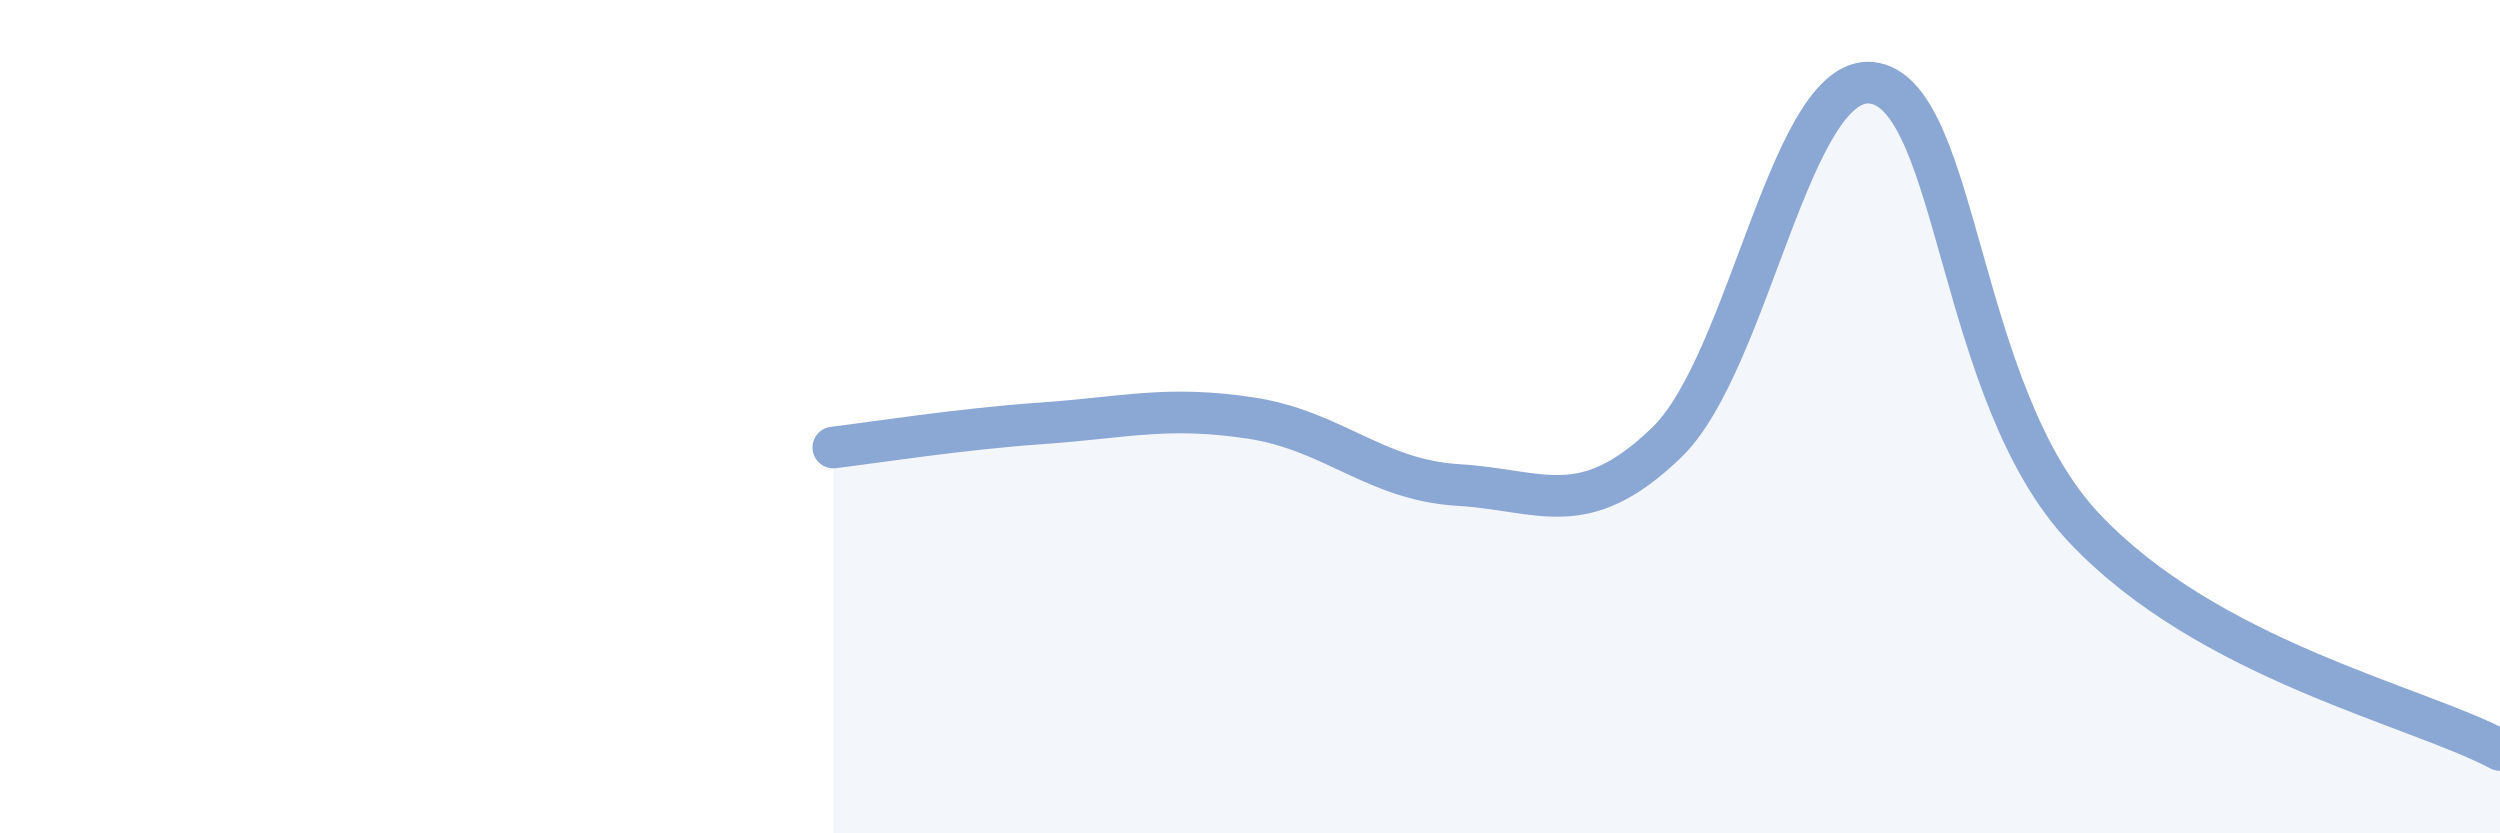
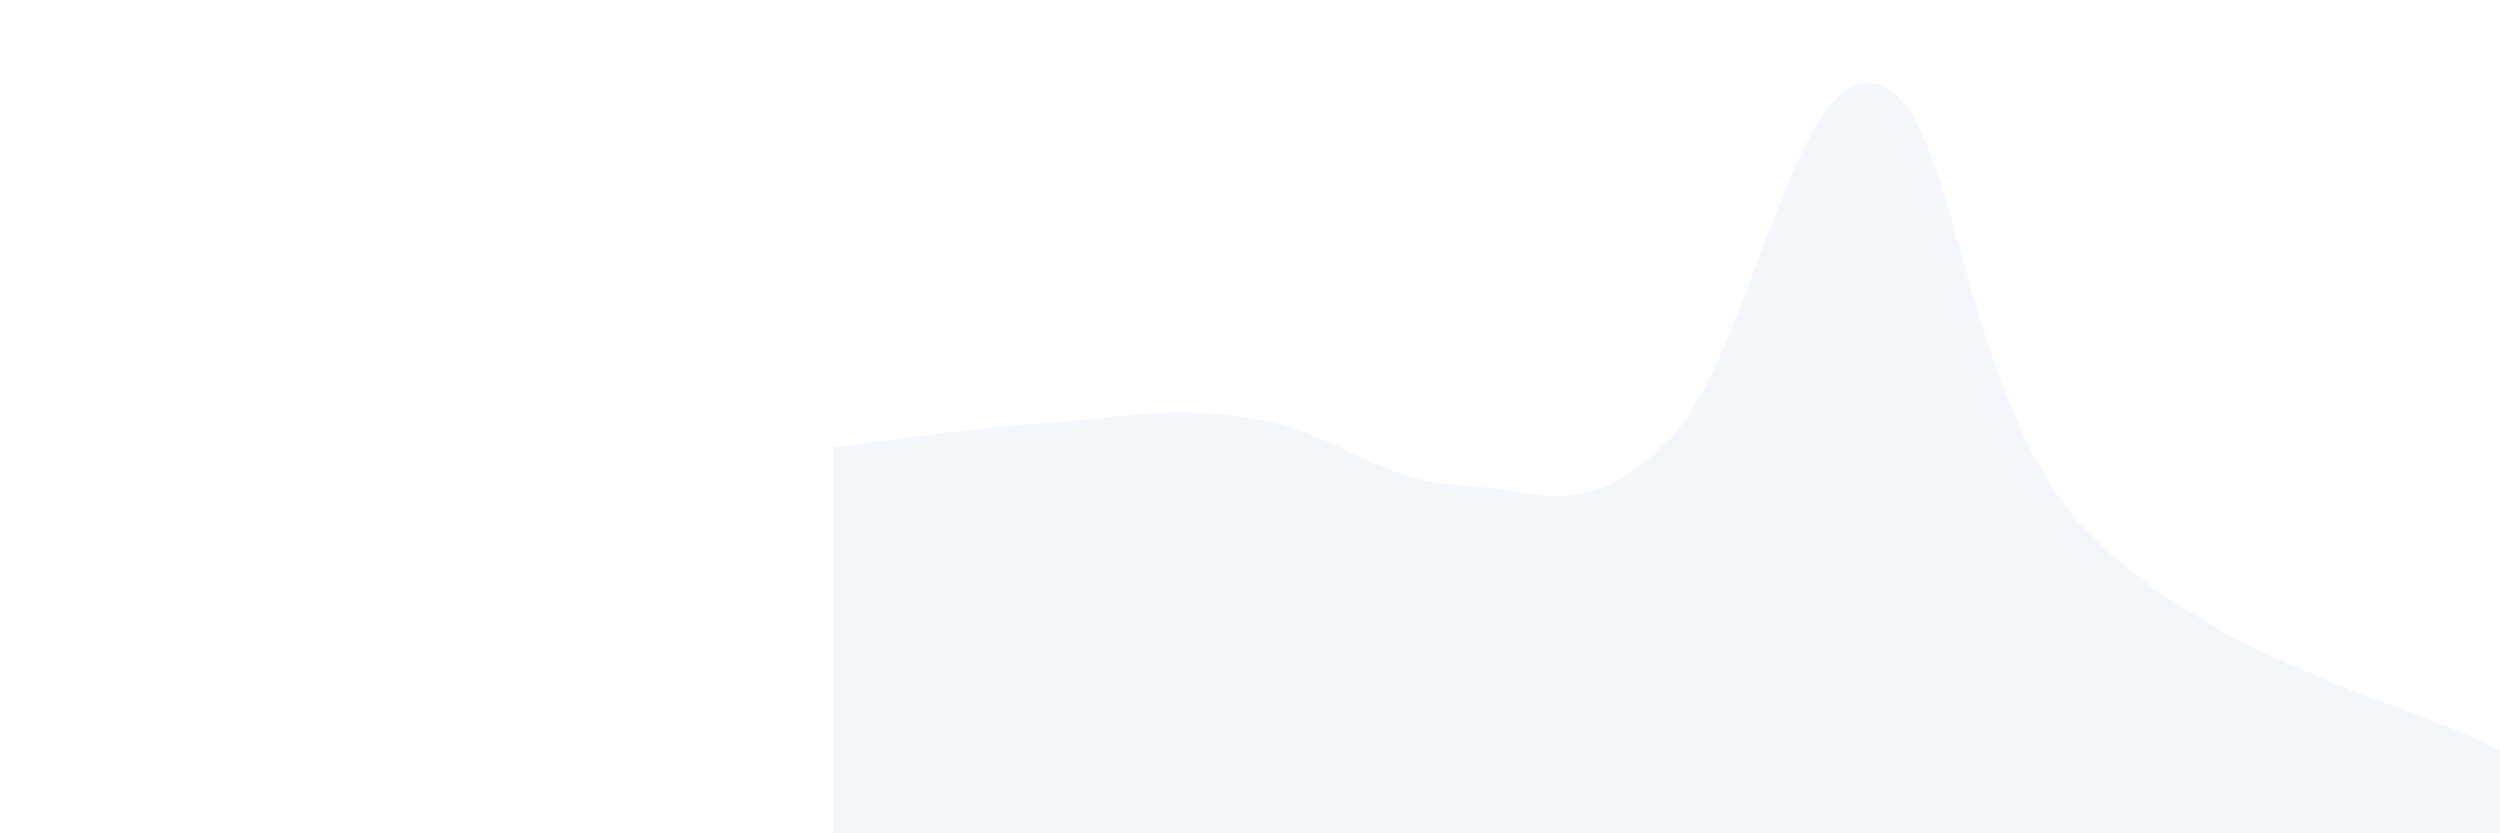
<svg xmlns="http://www.w3.org/2000/svg" width="60" height="20" viewBox="0 0 60 20">
  <path d="M 20,10.74 C 21,10.62 23,10.3 25,10.16 C 27,10.02 28,9.73 30,10.03 C 32,10.33 33,11.52 35,11.64 C 37,11.76 38,12.55 40,10.62 C 42,8.69 43,1.59 45,2 C 47,2.41 47,9.45 50,12.65 C 53,15.85 58,16.93 60,18L60 20L20 20Z" fill="#8ba7d3" opacity="0.1" stroke-linecap="round" stroke-linejoin="round" />
-   <path d="M 20,10.74 C 21,10.62 23,10.3 25,10.16 C 27,10.02 28,9.73 30,10.03 C 32,10.33 33,11.52 35,11.64 C 37,11.76 38,12.55 40,10.62 C 42,8.69 43,1.59 45,2 C 47,2.41 47,9.45 50,12.65 C 53,15.85 58,16.93 60,18" stroke="#8ba7d3" stroke-width="1" fill="none" stroke-linecap="round" stroke-linejoin="round" />
</svg>